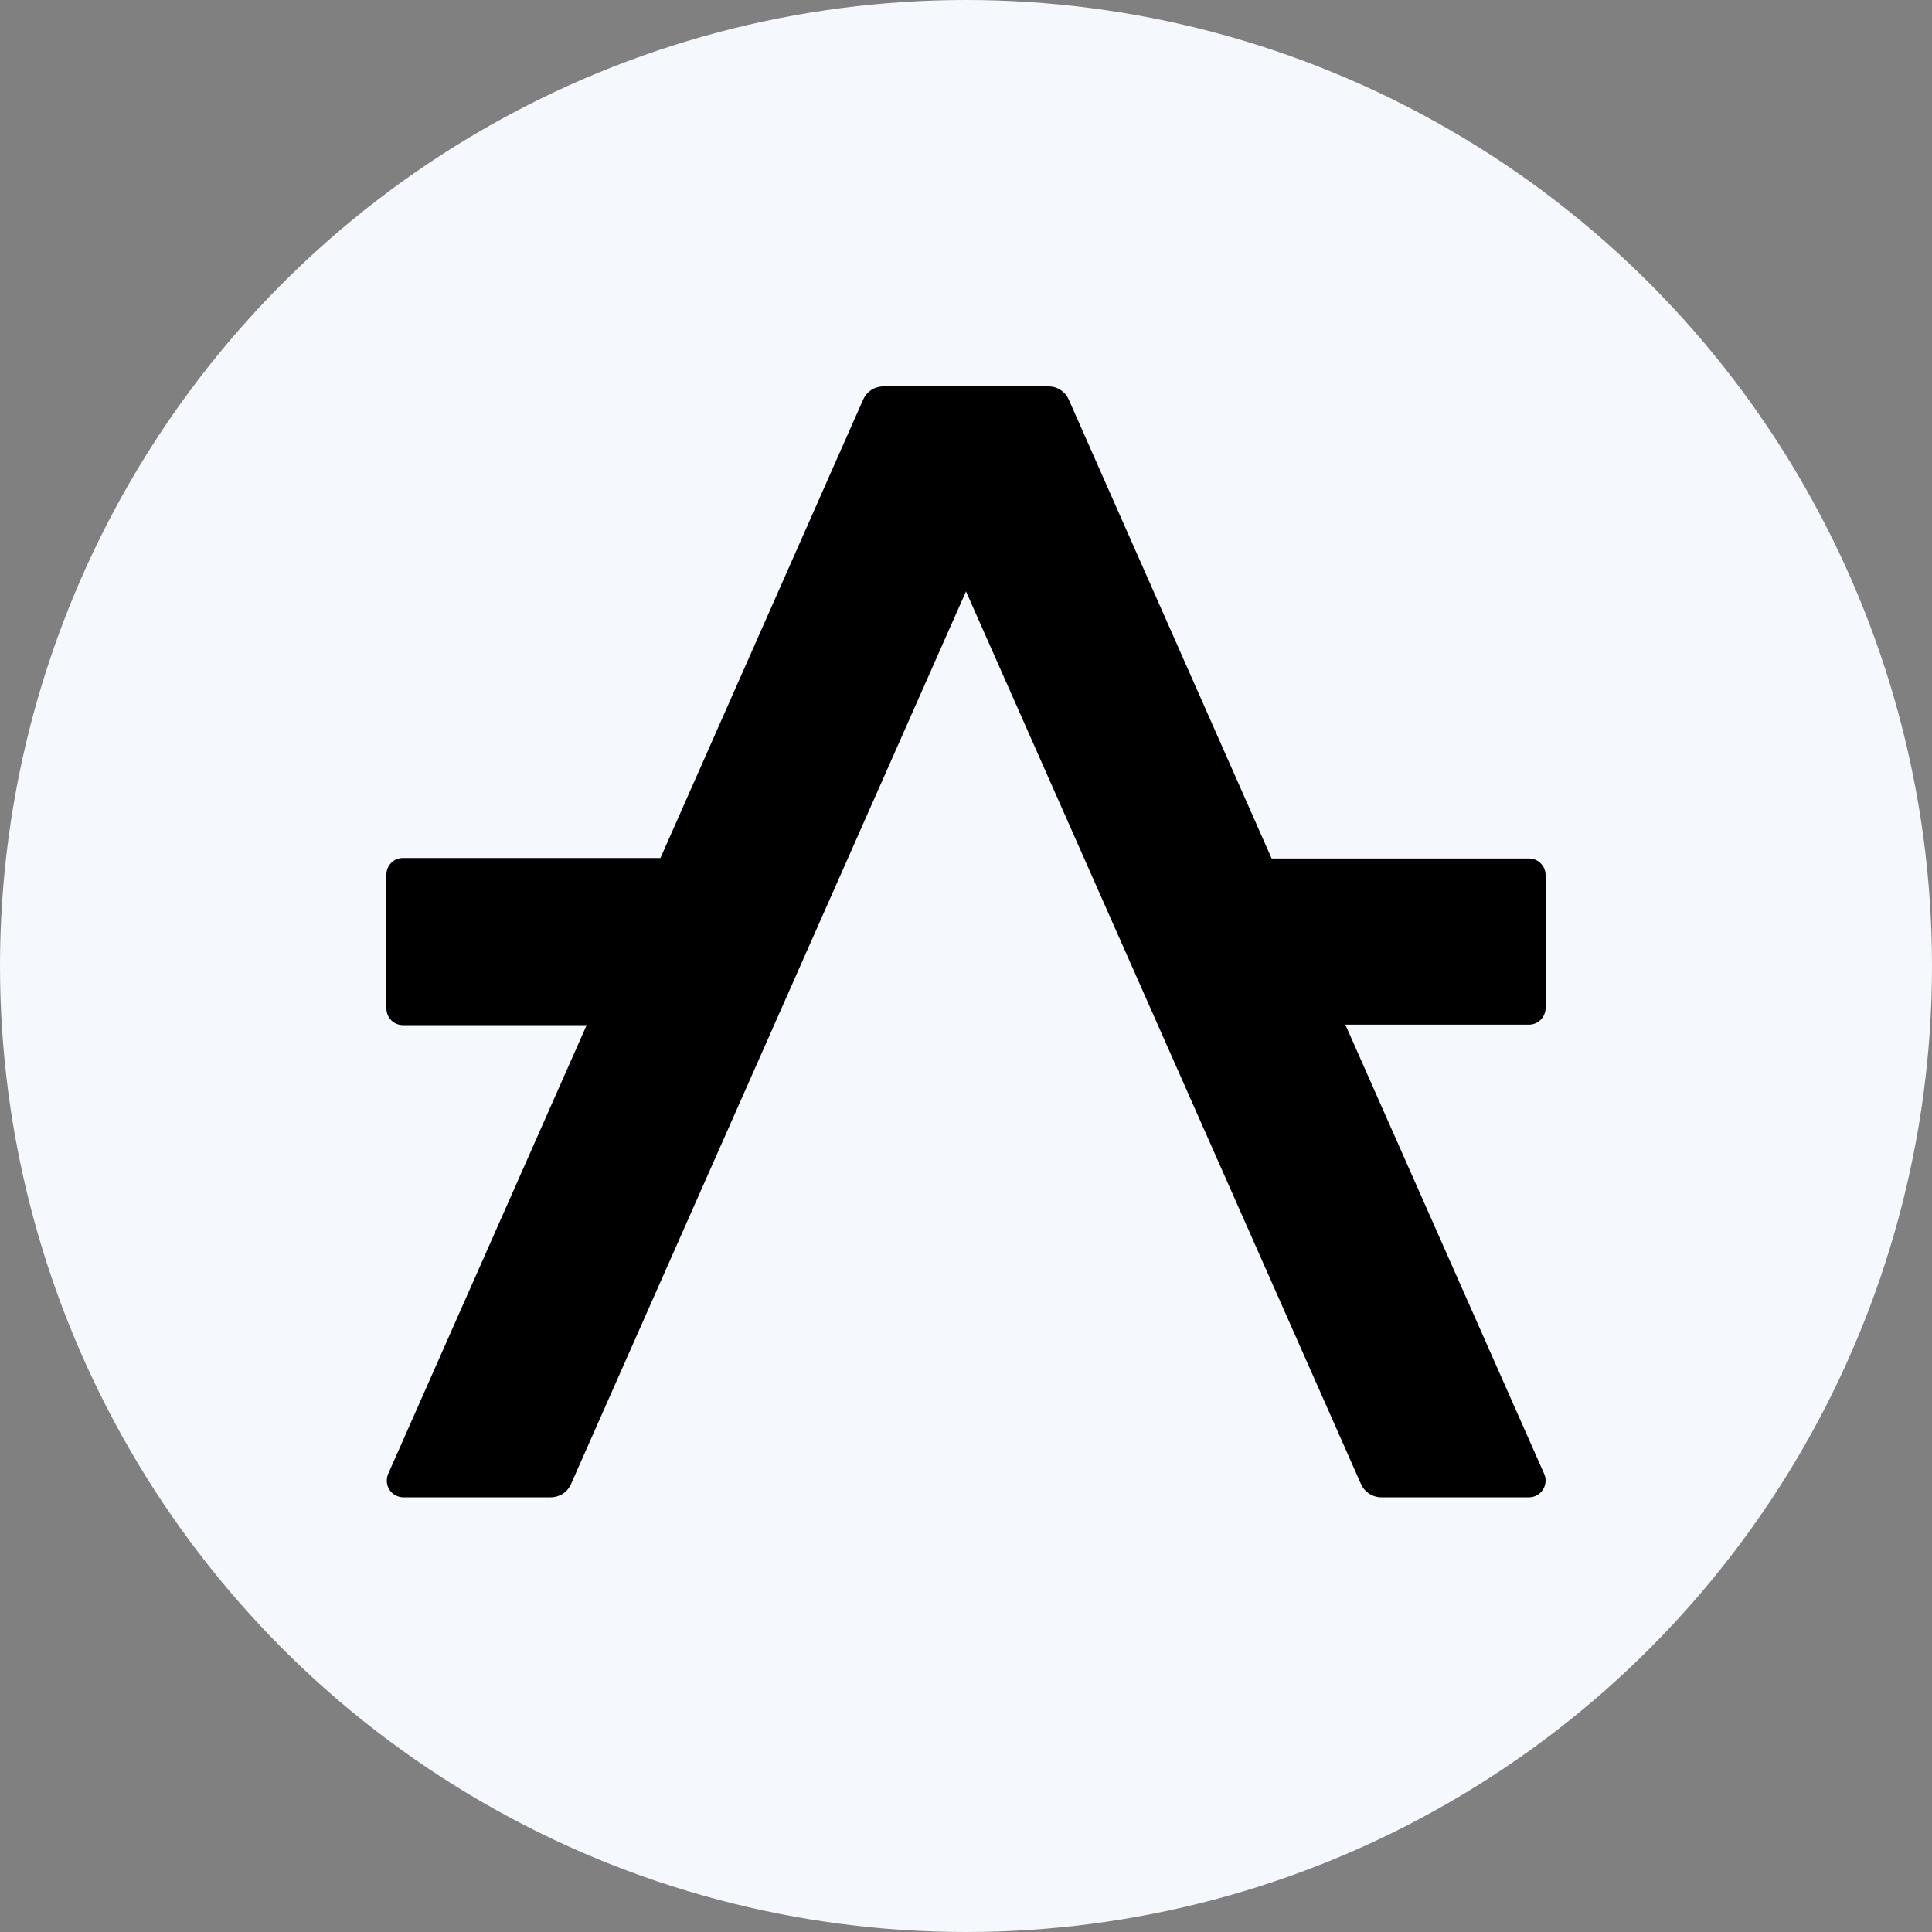
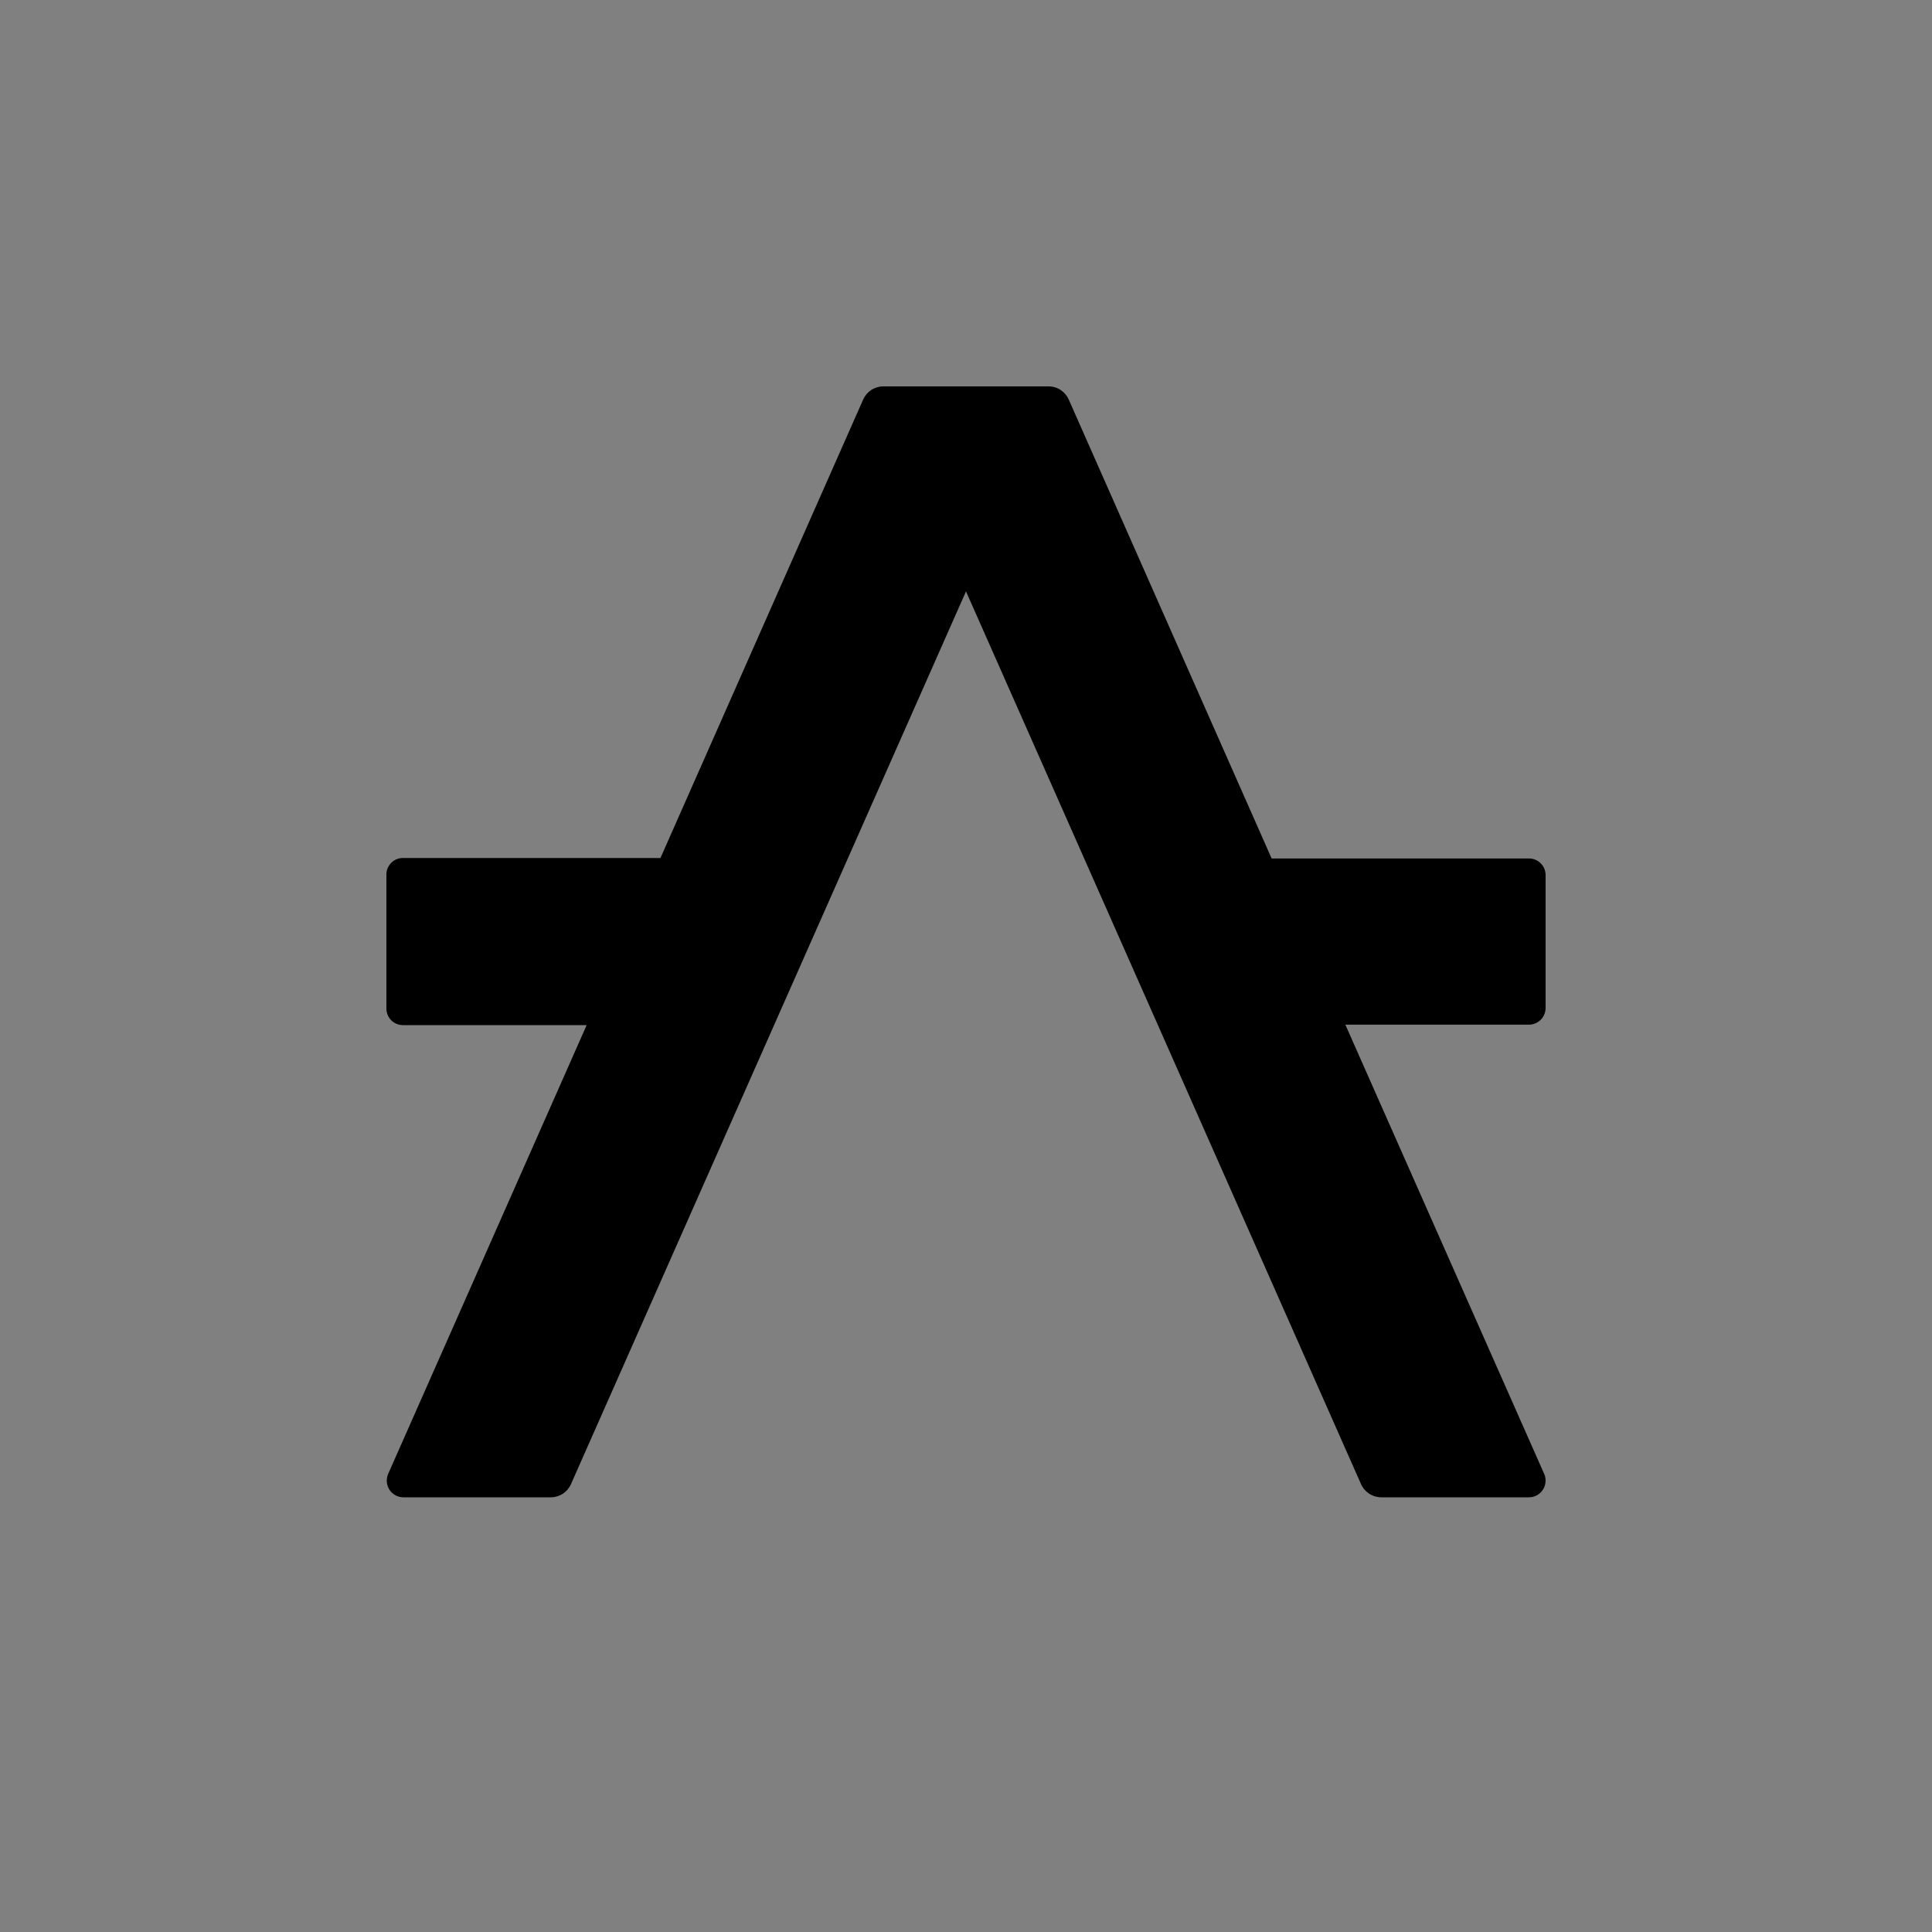
<svg xmlns="http://www.w3.org/2000/svg" width="20" height="20" viewBox="0 0 20 20" fill="none">
  <rect x="0" y="0" width="20" height="20" fill="#808080" stroke="none" />
-   <circle cx="10" cy="10" r="10" fill="#F5F8FC" />
  <path d="M13.927 10.607H15.829C15.873 10.607 15.916 10.589 15.948 10.558C15.98 10.527 15.998 10.485 16 10.44V9.06C16 9.014 15.982 8.97 15.95 8.938C15.918 8.905 15.874 8.887 15.829 8.887H13.164L11.064 4.137C11.046 4.096 11.017 4.062 10.981 4.038C10.944 4.013 10.901 4 10.857 4H9.143C9.099 4 9.056 4.013 9.019 4.037C8.982 4.062 8.953 4.096 8.935 4.137L6.837 8.882H4.172C4.149 8.882 4.126 8.886 4.105 8.895C4.083 8.904 4.064 8.917 4.048 8.934C4.032 8.951 4.02 8.97 4.011 8.992C4.003 9.014 3.999 9.037 4 9.06V10.44C4 10.486 4.018 10.529 4.05 10.562C4.082 10.594 4.126 10.612 4.172 10.612H6.073L4.016 15.263C4.006 15.289 4.002 15.317 4.005 15.345C4.007 15.372 4.017 15.399 4.032 15.422C4.047 15.446 4.068 15.465 4.092 15.478C4.117 15.492 4.144 15.499 4.172 15.5H5.702C5.746 15.5 5.789 15.487 5.827 15.463C5.864 15.438 5.893 15.404 5.911 15.363L10 6.122L14.089 15.363C14.107 15.404 14.136 15.438 14.174 15.463C14.211 15.487 14.254 15.5 14.298 15.5H15.829C15.857 15.5 15.885 15.493 15.91 15.479C15.935 15.465 15.957 15.445 15.972 15.421C15.988 15.397 15.997 15.37 15.999 15.341C16.002 15.312 15.997 15.283 15.985 15.257L13.927 10.607Z" fill="black" />
</svg>